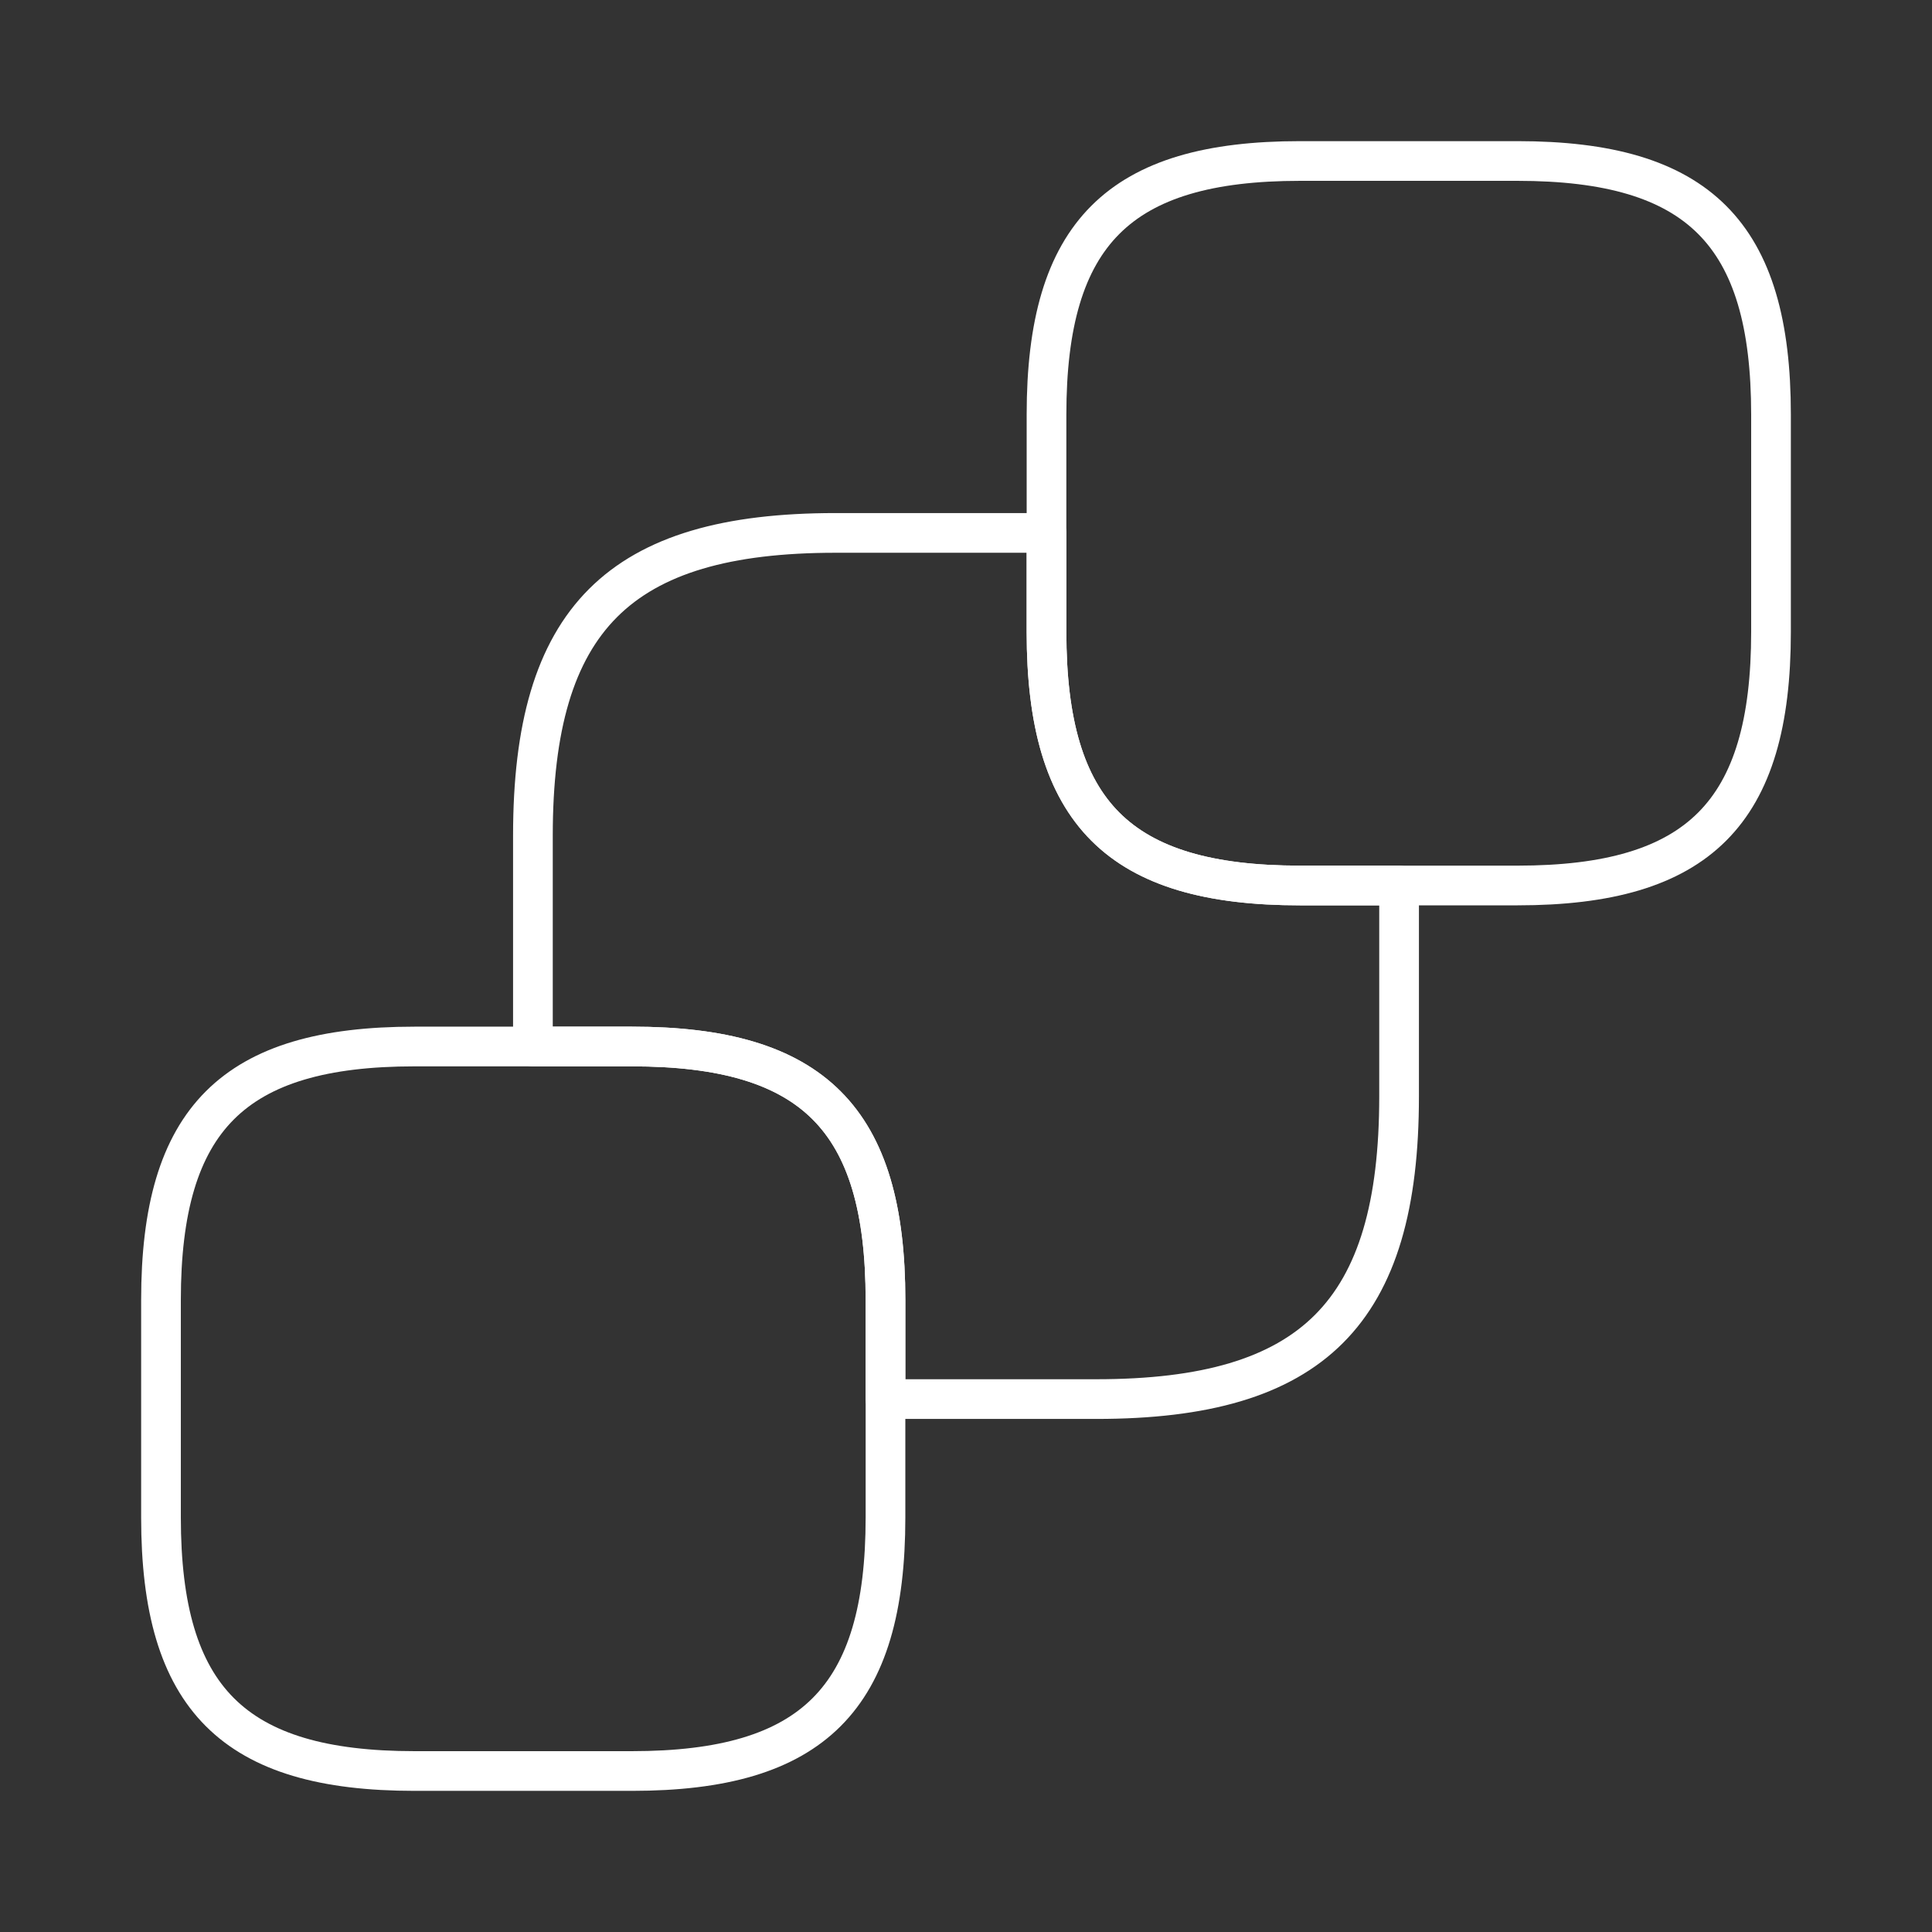
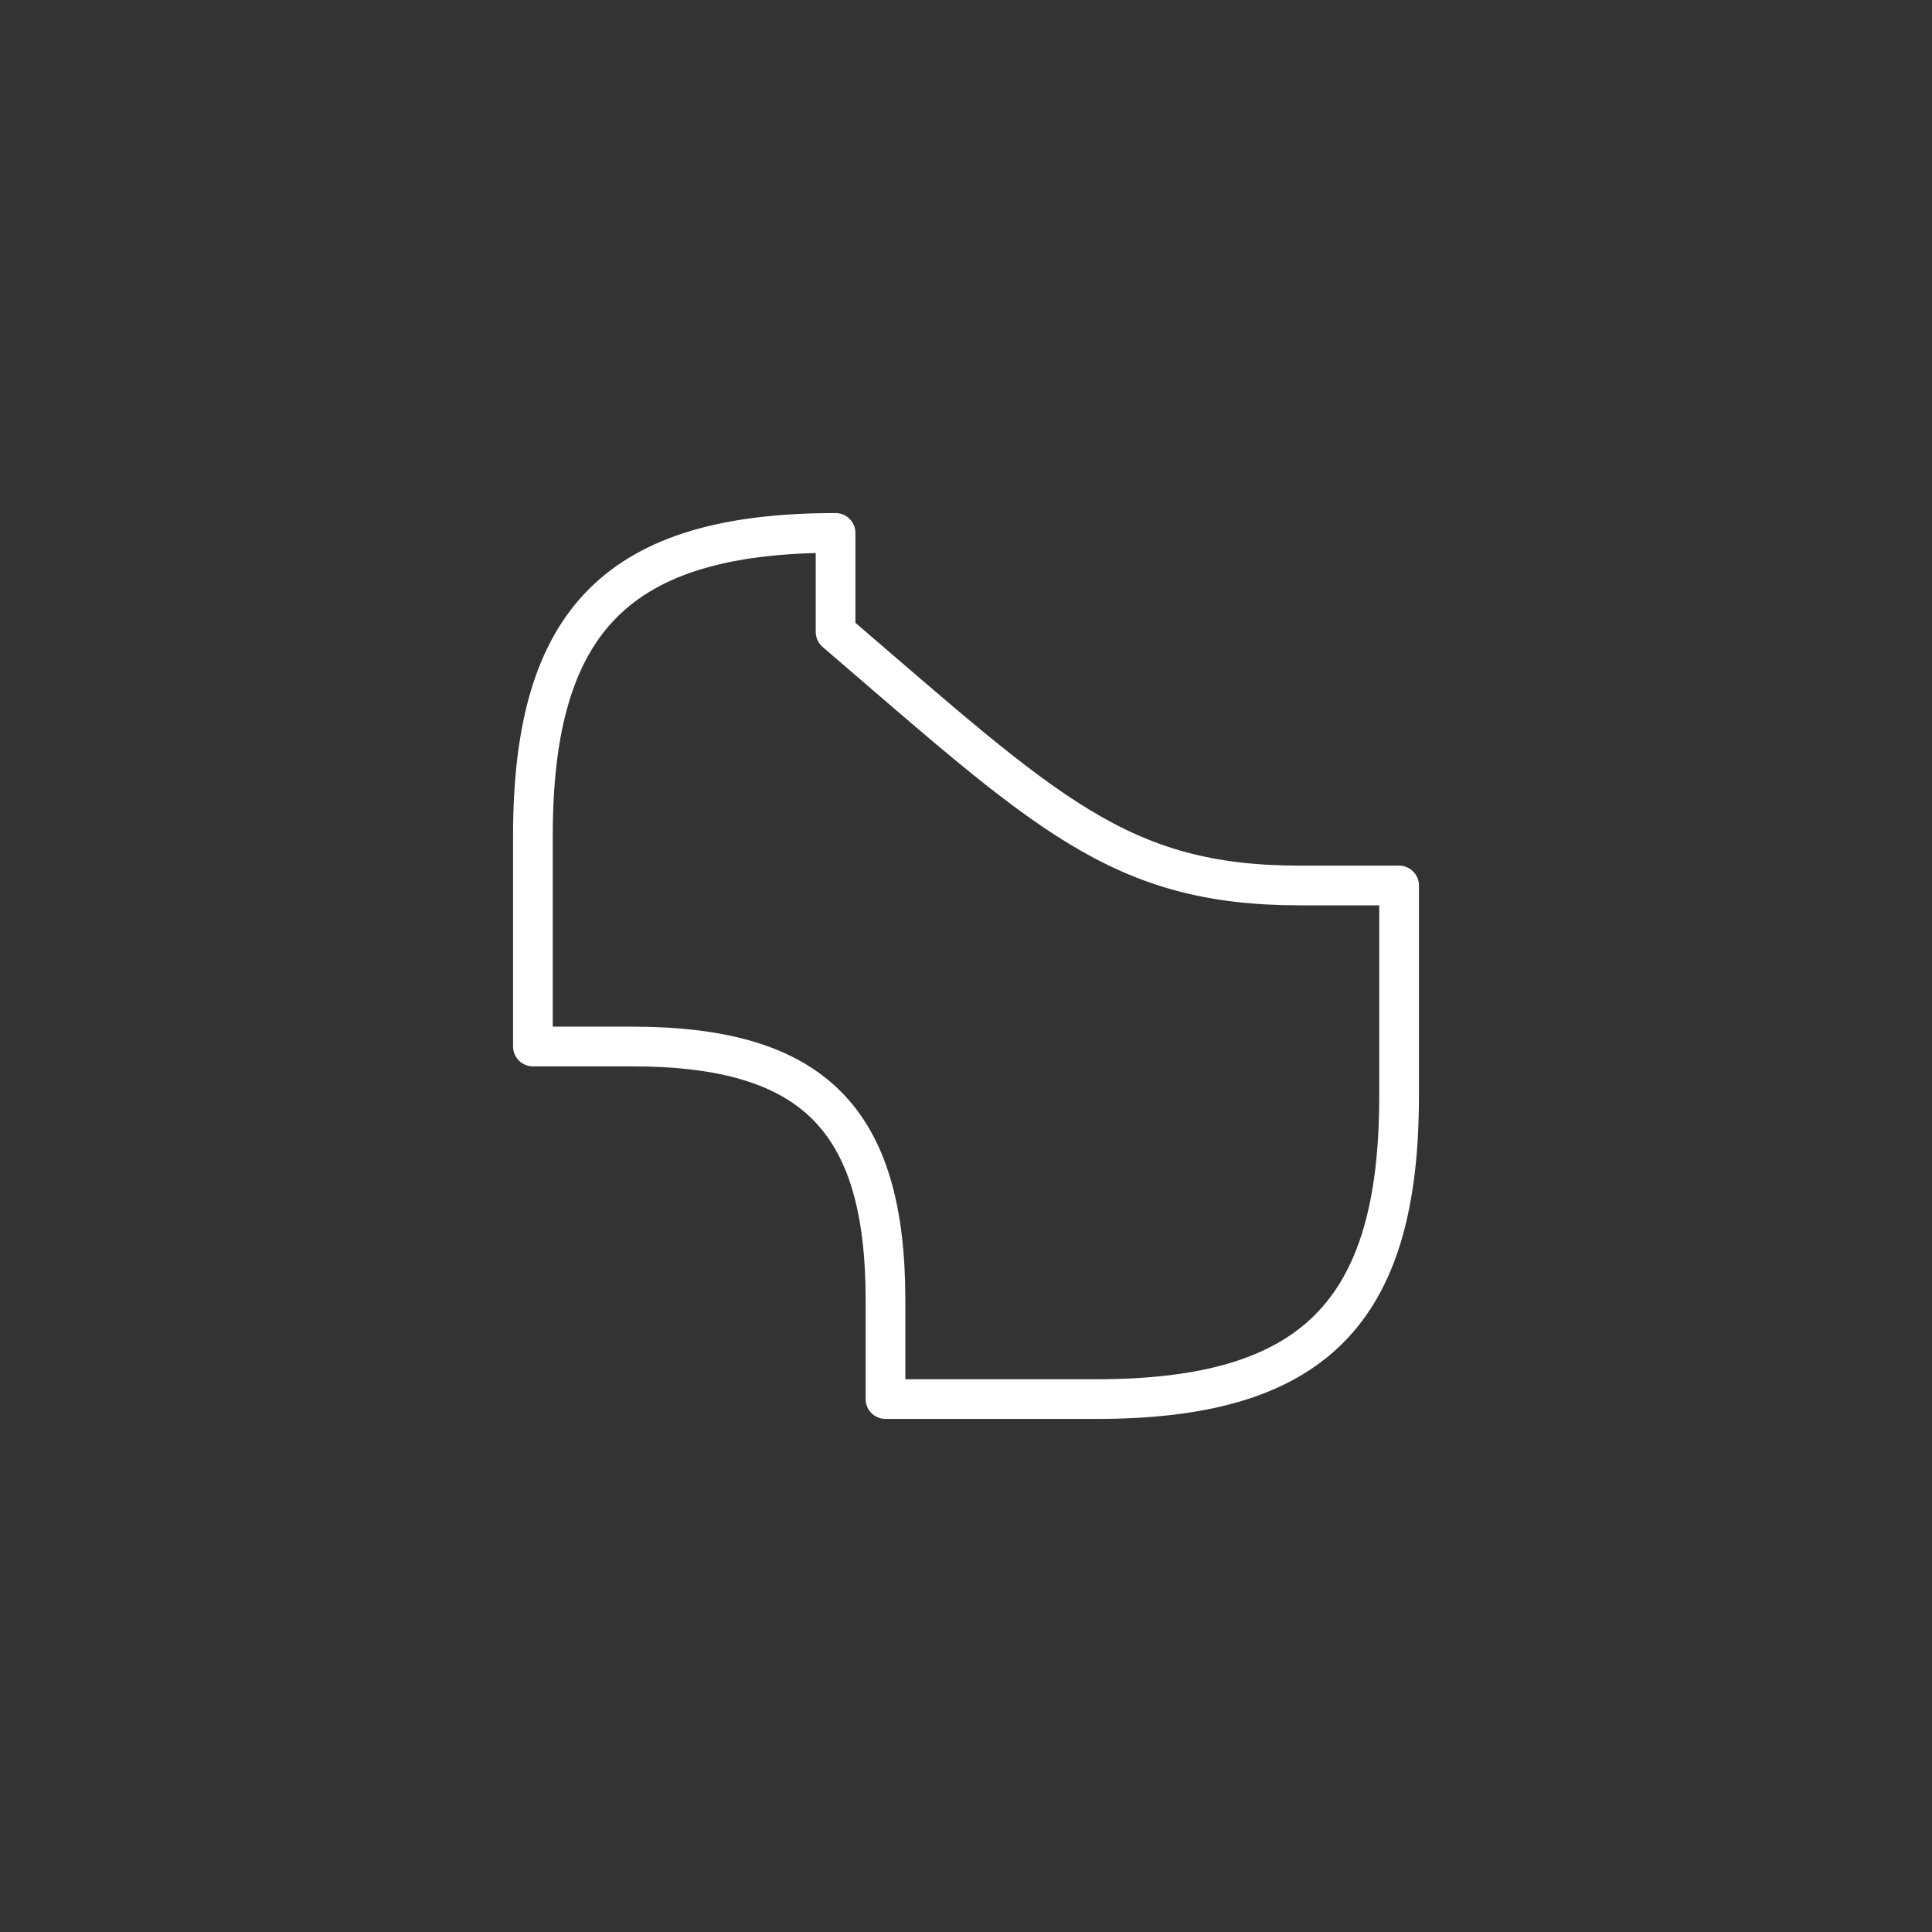
<svg xmlns="http://www.w3.org/2000/svg" width="73" height="73" viewBox="0 0 73 73" fill="none">
  <rect x="0" y="0" width="73" height="73" fill="#333333" stroke="none" />
-   <path d="M66.917 15.665V23.877C66.917 30.721 64.18 33.458 57.336 33.458H49.123C42.279 33.458 39.542 30.721 39.542 23.877V15.665C39.542 8.821 42.279 6.083 49.123 6.083H57.336C64.18 6.083 66.917 8.821 66.917 15.665Z" stroke="white" stroke-width="1.5" stroke-linecap="round" stroke-linejoin="round" />
-   <path d="M33.458 49.123V57.336C33.458 64.179 30.721 66.917 23.877 66.917H15.664C8.821 66.917 6.083 64.179 6.083 57.336V49.123C6.083 42.279 8.821 39.542 15.664 39.542H23.877C30.721 39.542 33.458 42.279 33.458 49.123Z" stroke="white" stroke-width="1.5" stroke-linecap="round" stroke-linejoin="round" />
-   <path d="M52.864 33.458V41.427C52.864 49.609 49.609 52.864 41.427 52.864H33.458V49.123C33.458 42.279 30.721 39.542 23.877 39.542H20.136V31.572C20.136 23.39 23.39 20.136 31.572 20.136H39.542V23.877C39.542 30.721 42.279 33.458 49.123 33.458H52.864Z" stroke="white" stroke-width="1.5" stroke-linecap="round" stroke-linejoin="round" />
+   <path d="M52.864 33.458V41.427C52.864 49.609 49.609 52.864 41.427 52.864H33.458V49.123C33.458 42.279 30.721 39.542 23.877 39.542H20.136V31.572C20.136 23.39 23.39 20.136 31.572 20.136V23.877C39.542 30.721 42.279 33.458 49.123 33.458H52.864Z" stroke="white" stroke-width="1.5" stroke-linecap="round" stroke-linejoin="round" />
</svg>